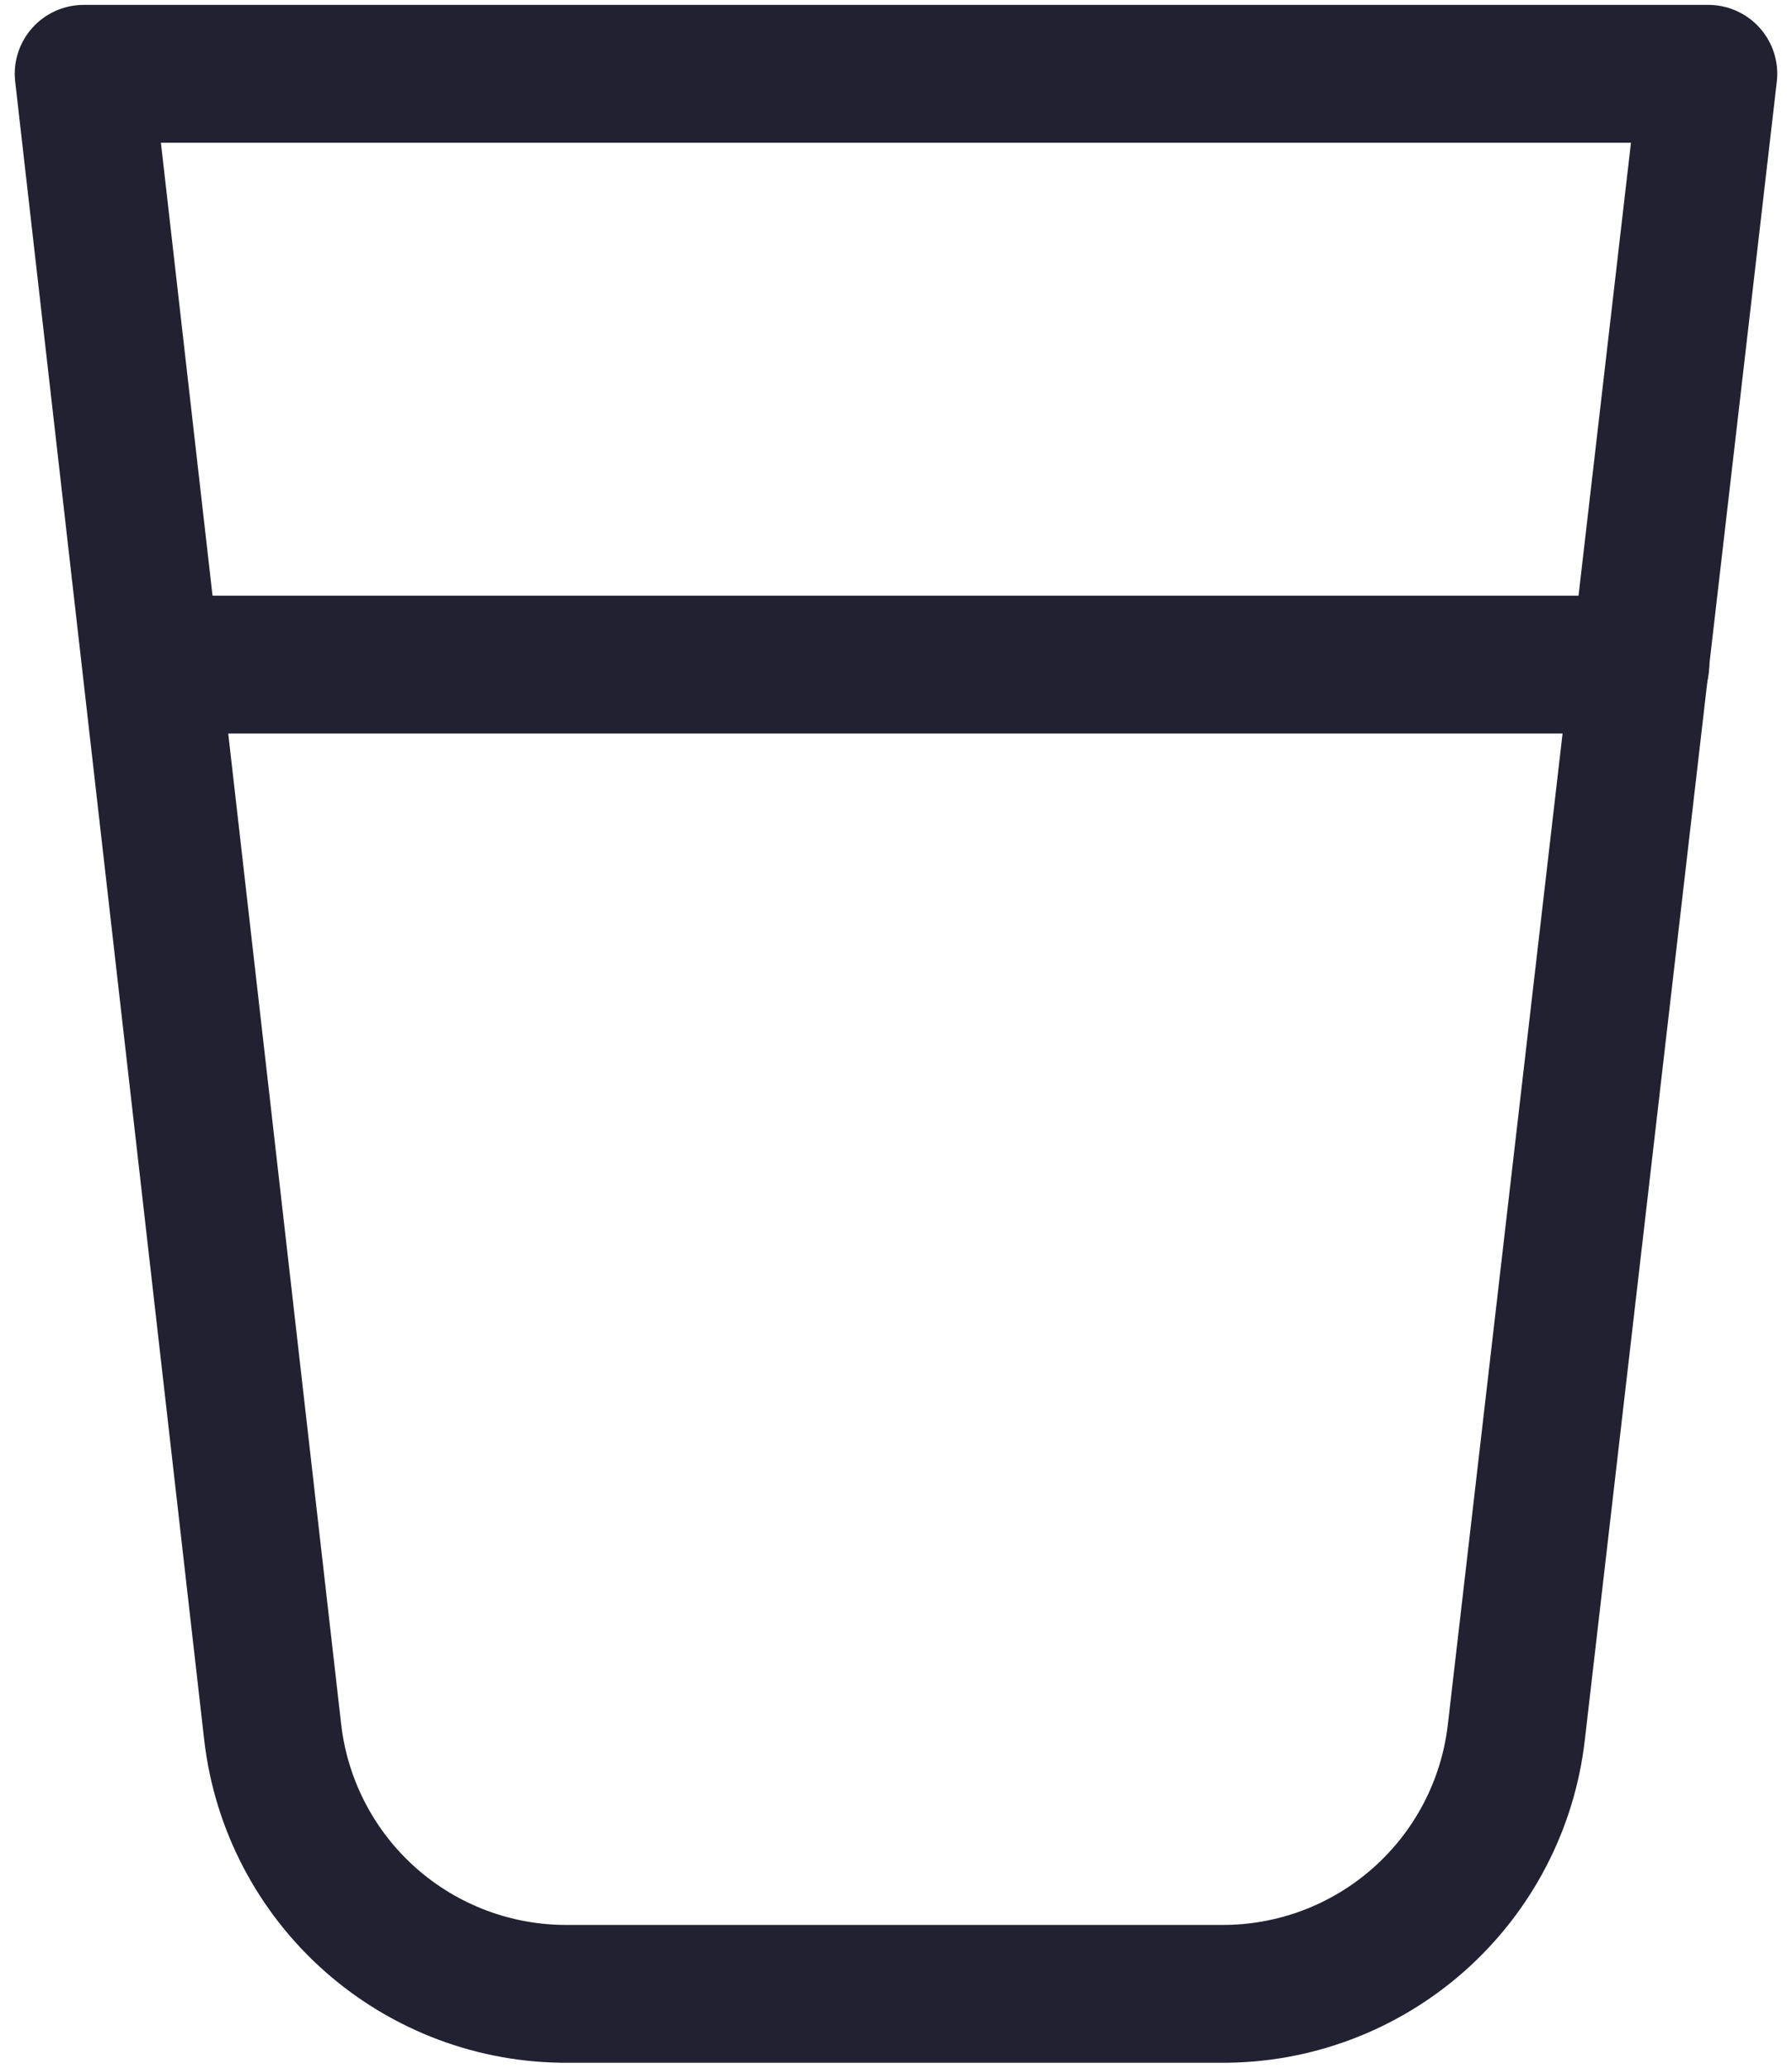
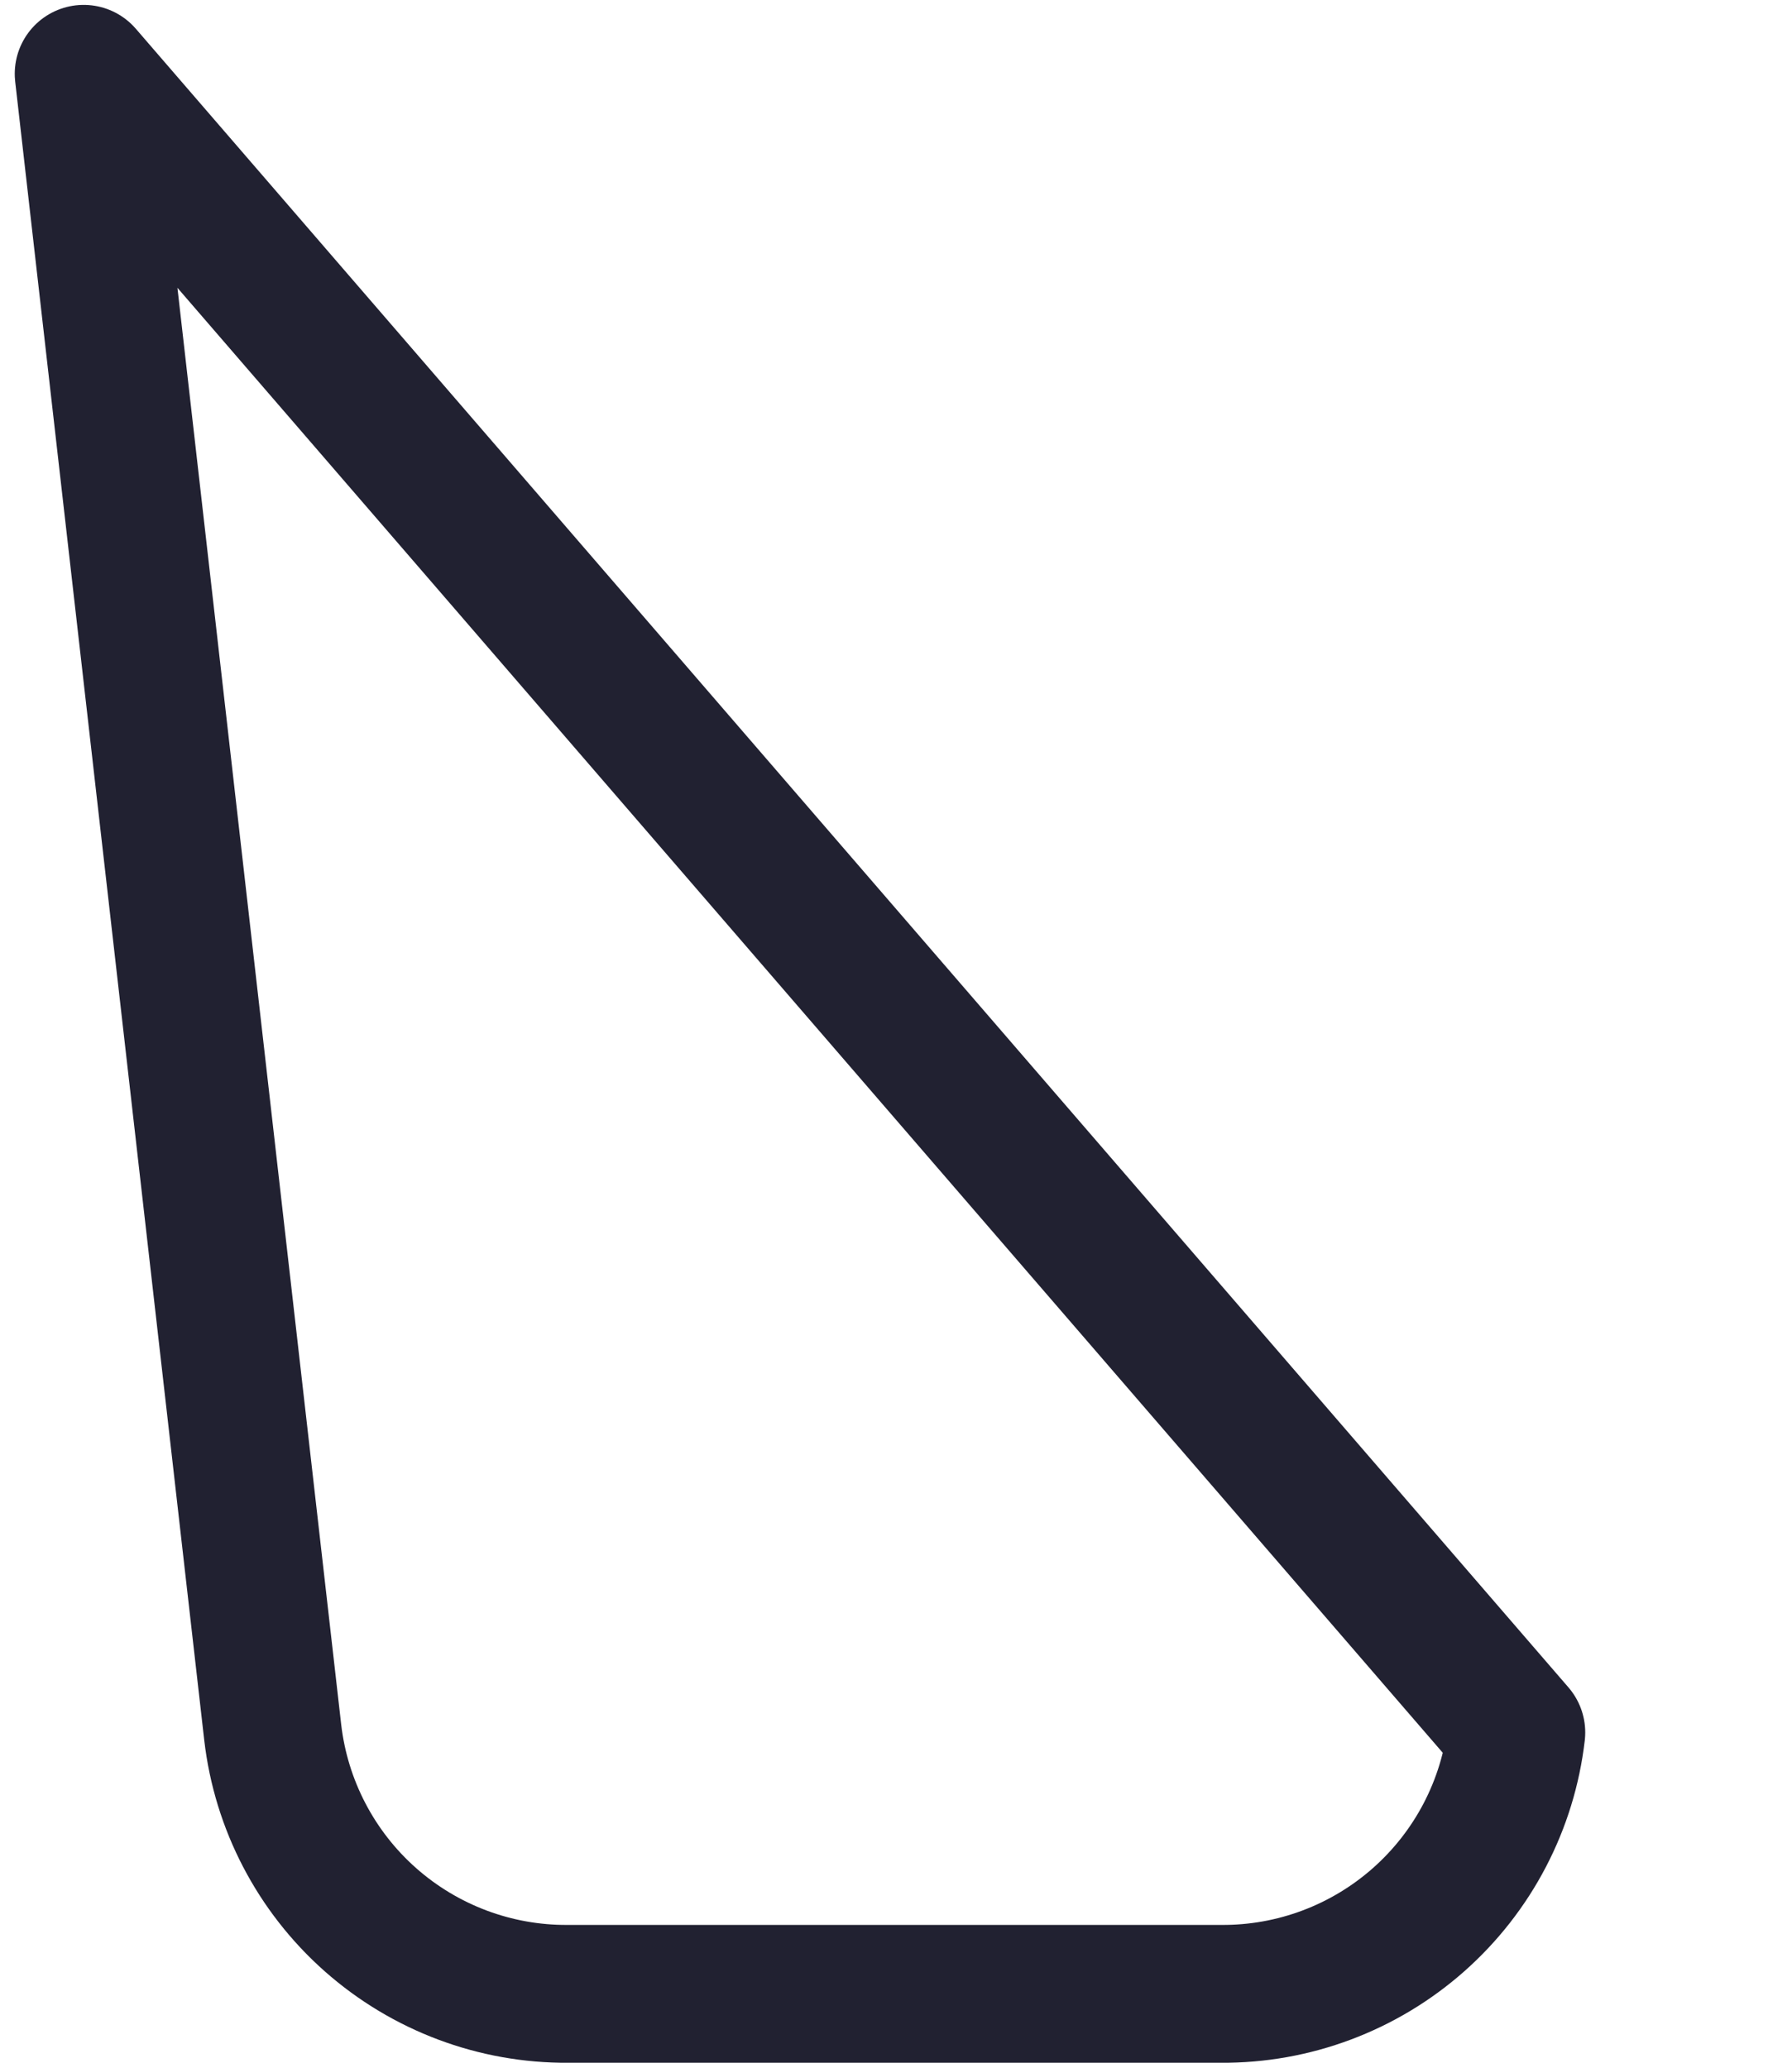
<svg xmlns="http://www.w3.org/2000/svg" width="26" height="30" viewBox="0 0 26 30" fill="none">
-   <path d="M22 25.136C21.879 26.185 21.374 27.152 20.583 27.852C19.792 28.552 18.77 28.936 17.714 28.928H8.243C7.187 28.936 6.165 28.552 5.374 27.852C4.583 27.152 4.079 26.185 3.957 25.136L1.214 1.071H24.786L22 25.136Z" stroke="#212131" stroke-width="2" stroke-linecap="round" stroke-linejoin="round" />
-   <path d="M2.2 9.643H23.8" stroke="#212131" stroke-width="2" stroke-linecap="round" stroke-linejoin="round" />
+   <path d="M22 25.136C21.879 26.185 21.374 27.152 20.583 27.852C19.792 28.552 18.77 28.936 17.714 28.928H8.243C7.187 28.936 6.165 28.552 5.374 27.852C4.583 27.152 4.079 26.185 3.957 25.136L1.214 1.071L22 25.136Z" stroke="#212131" stroke-width="2" stroke-linecap="round" stroke-linejoin="round" />
</svg>